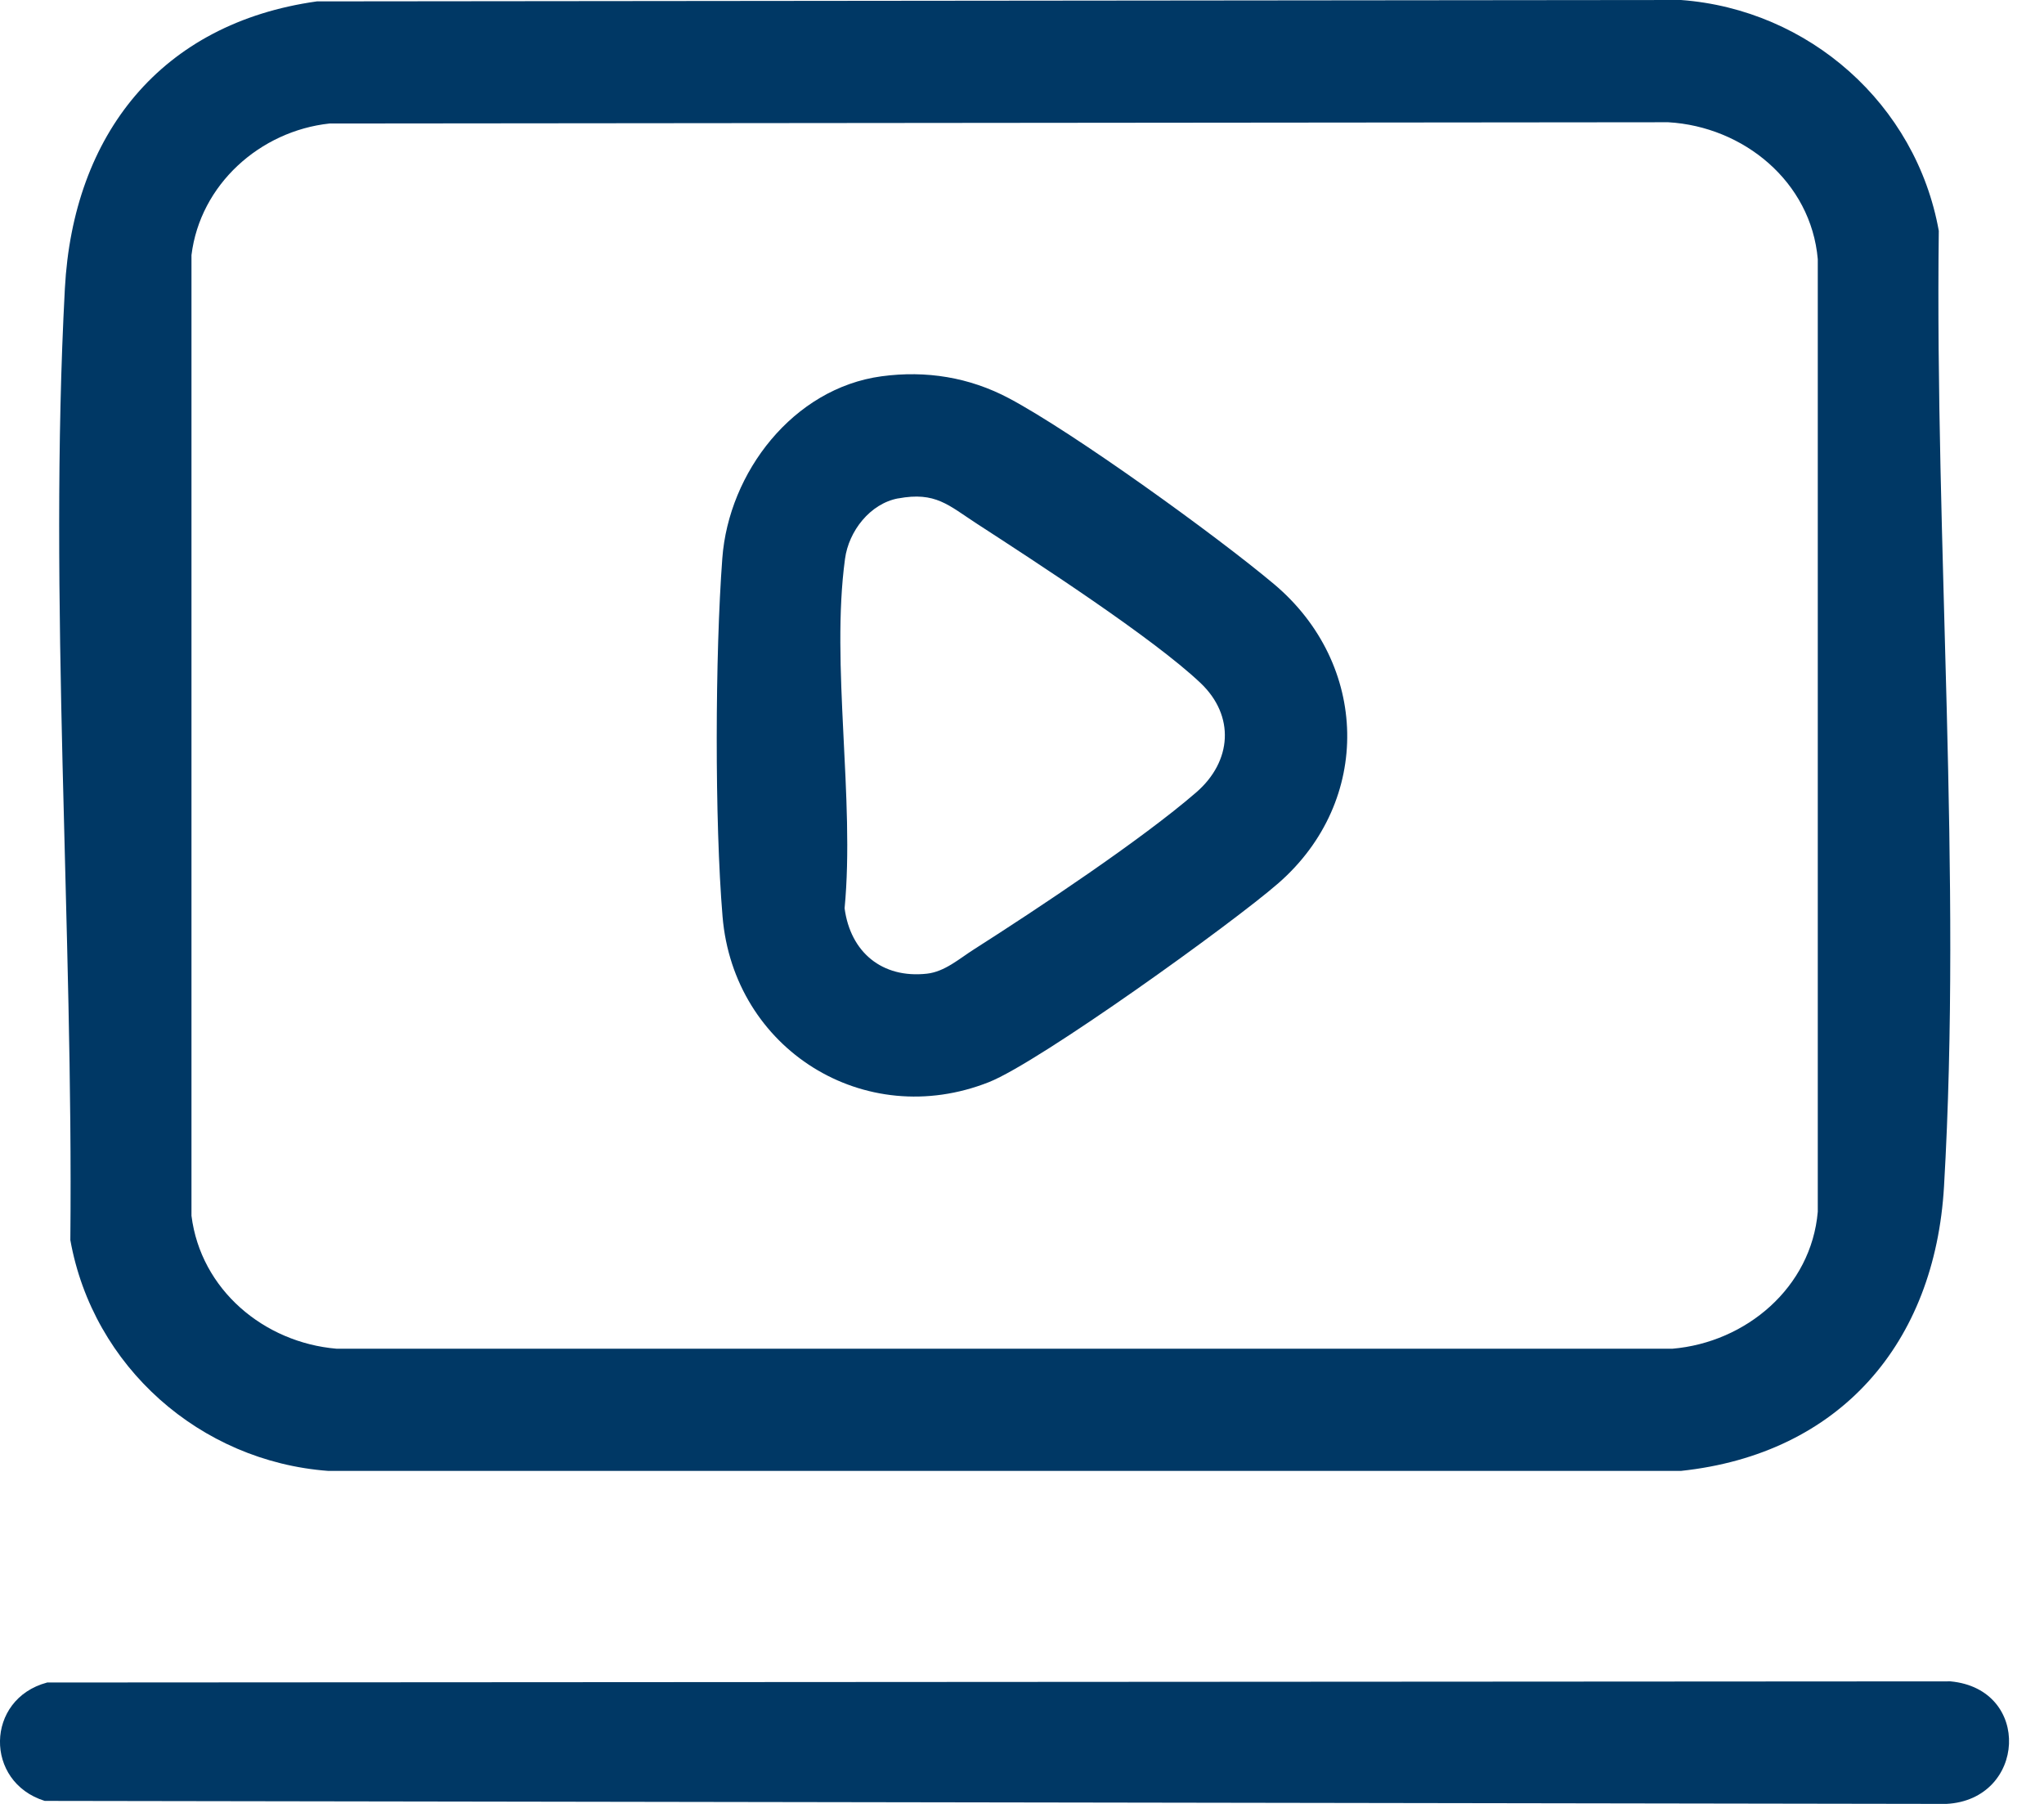
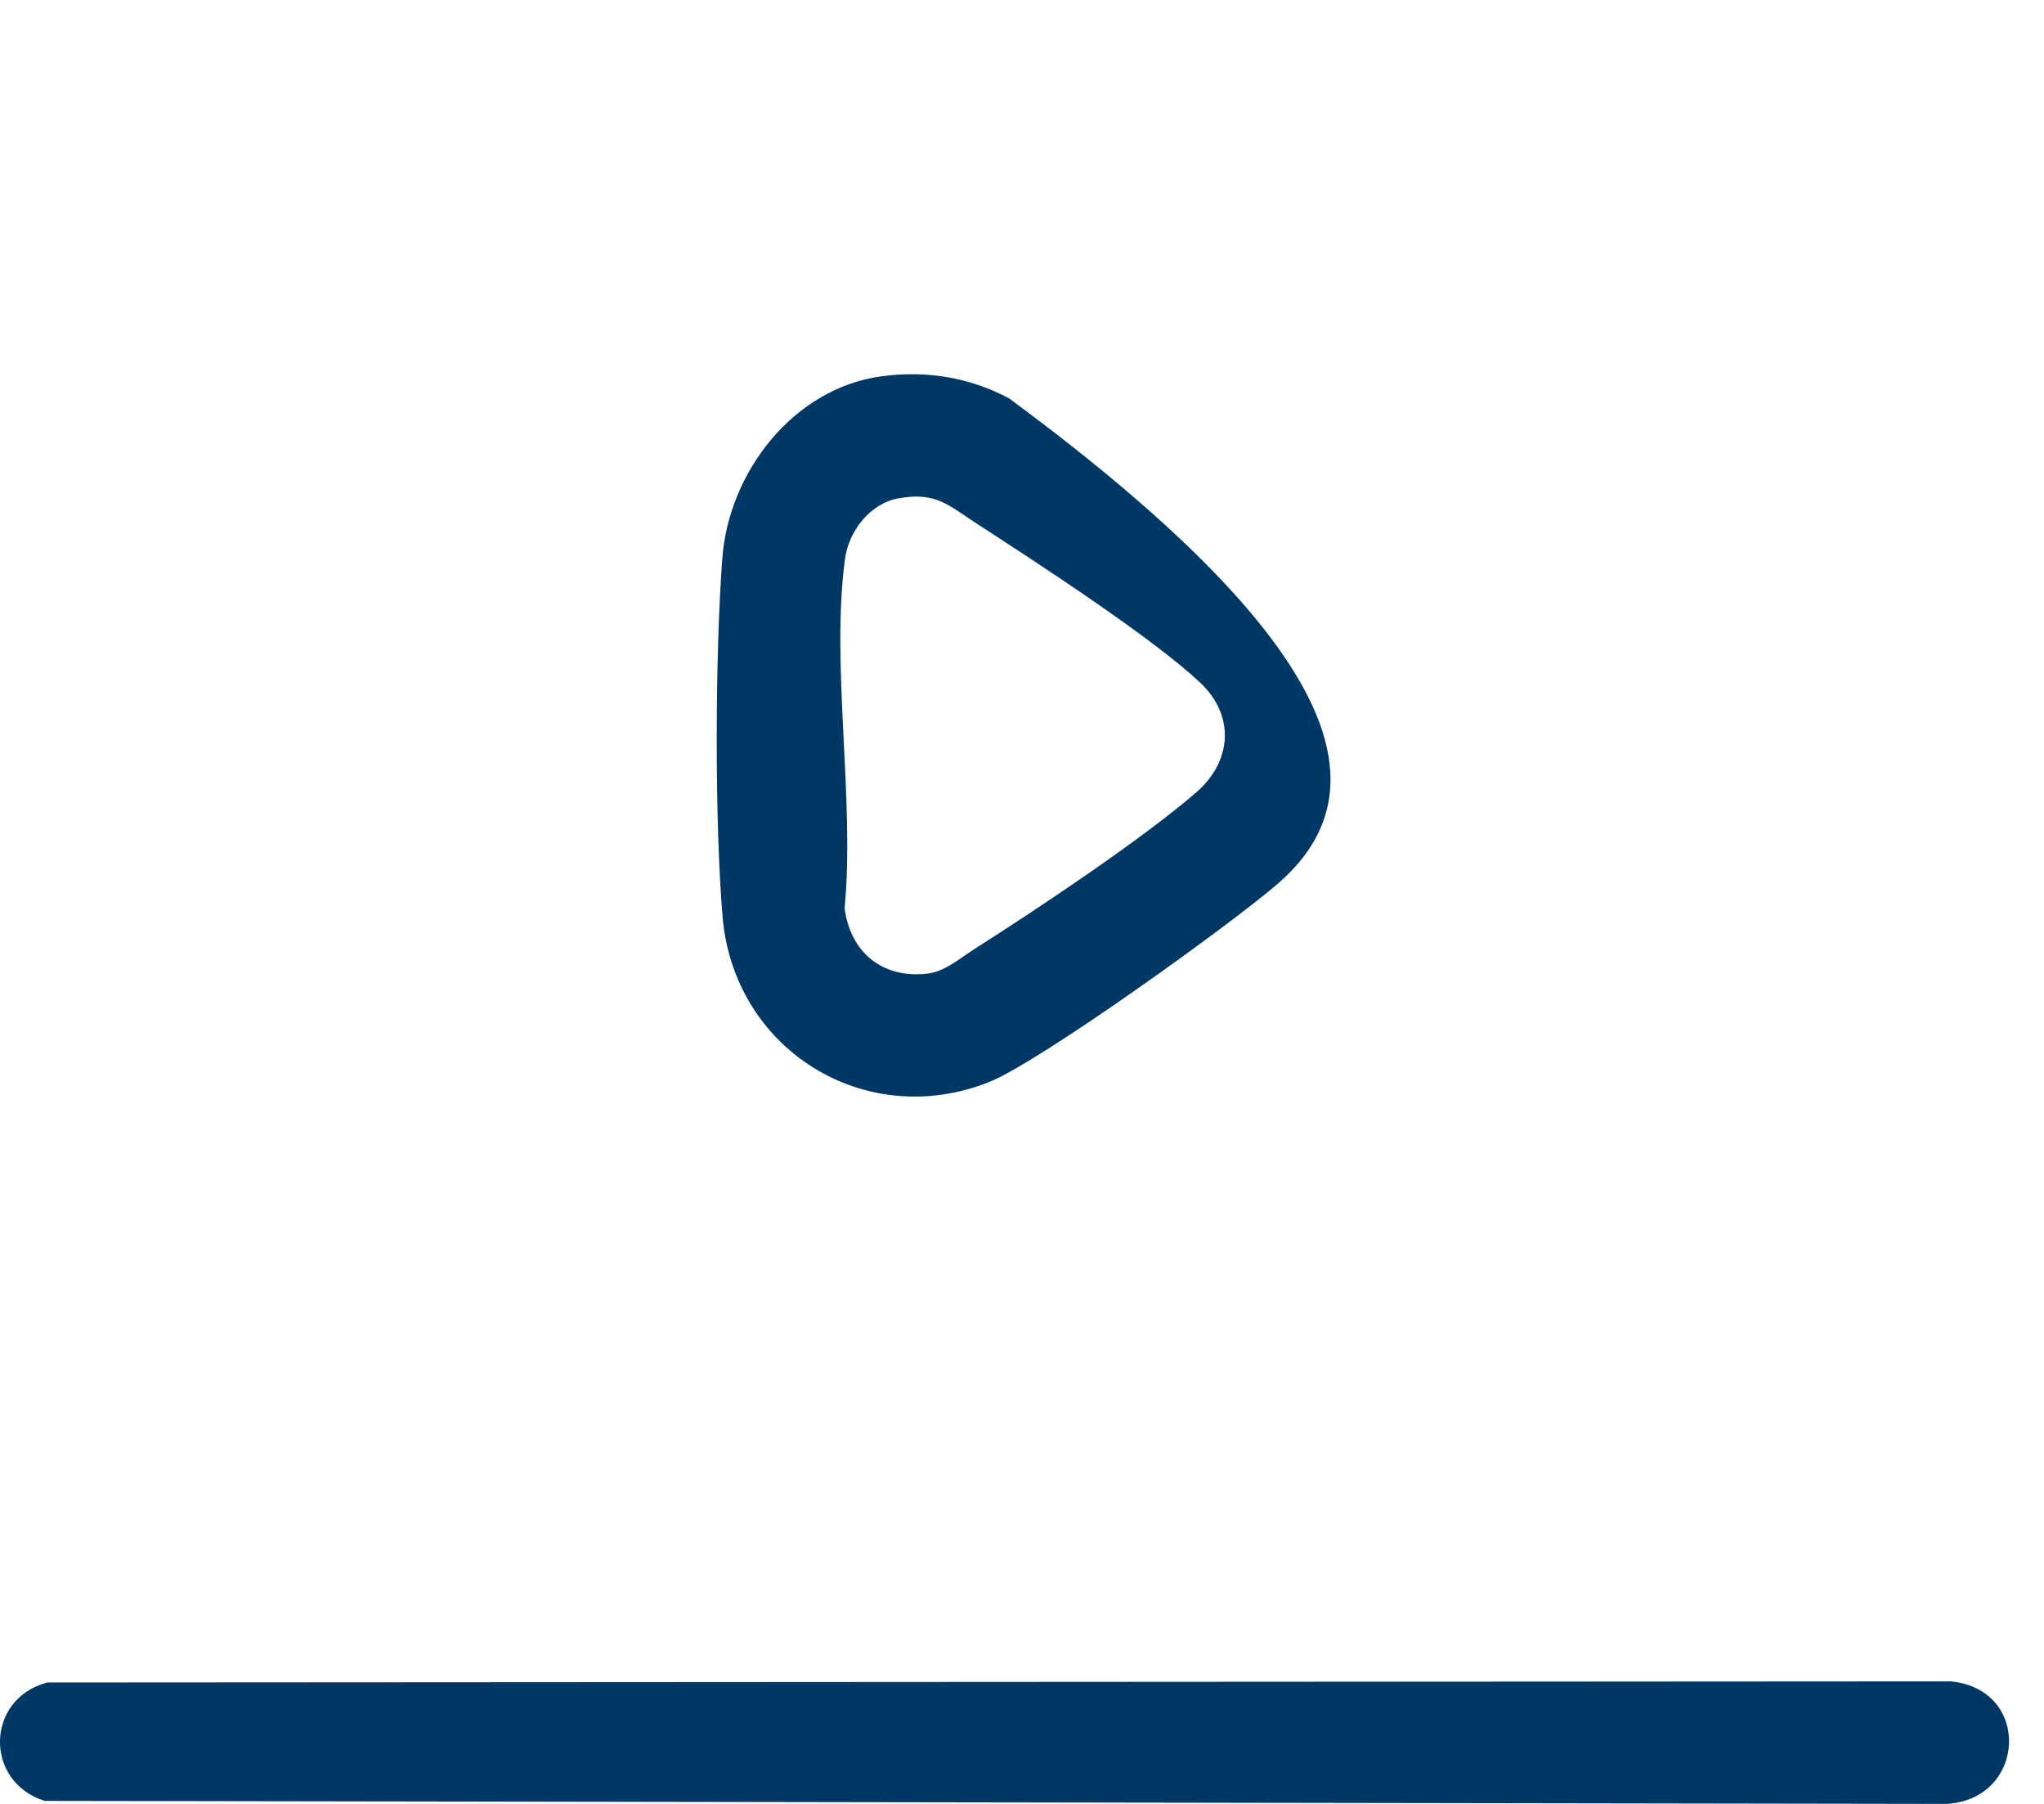
<svg xmlns="http://www.w3.org/2000/svg" fill="none" viewBox="0 0 34 30" height="30" width="34">
-   <path fill="#003865" d="M5.272 0.023L27.961 0C30.091 0.158 31.873 1.734 32.25 3.839C32.185 9.031 32.638 14.56 32.337 19.729C32.186 22.339 30.605 24.18 27.961 24.462H5.46C3.329 24.304 1.547 22.729 1.17 20.623C1.221 15.443 0.804 9.961 1.079 4.799C1.216 2.237 2.676 0.386 5.272 0.023ZM5.481 2.054C4.325 2.179 3.329 3.069 3.185 4.243V20.219C3.34 21.448 4.391 22.328 5.599 22.43H27.819C29.044 22.326 30.129 21.411 30.237 20.152V4.31C30.125 3.021 29.001 2.105 27.749 2.033L5.481 2.054Z" />
  <path fill="#003865" d="M0.783 27.981L32.445 27.962C33.805 28.09 33.702 29.932 32.375 30L0.744 29.95C-0.264 29.636 -0.245 28.257 0.782 27.982L0.783 27.981Z" />
-   <path fill="#003865" d="M14.663 6.258C15.405 6.158 16.125 6.274 16.784 6.624C17.862 7.197 20.231 8.907 21.192 9.714C22.773 11.043 22.832 13.317 21.268 14.685C20.504 15.353 17.292 17.662 16.451 17.996C14.378 18.817 12.203 17.447 12.019 15.243C11.886 13.656 11.895 10.881 12.015 9.285C12.121 7.856 13.194 6.457 14.663 6.258ZM14.941 8.288C14.473 8.375 14.118 8.832 14.056 9.294C13.817 11.048 14.222 13.297 14.049 15.105C14.146 15.836 14.673 16.275 15.418 16.193C15.716 16.16 15.957 15.943 16.203 15.787C17.253 15.118 18.987 13.967 19.9 13.176C20.492 12.662 20.547 11.906 19.969 11.358C19.172 10.604 17.227 9.344 16.244 8.706C15.776 8.402 15.562 8.173 14.941 8.289V8.288Z" />
+   <path fill="#003865" d="M14.663 6.258C15.405 6.158 16.125 6.274 16.784 6.624C22.773 11.043 22.832 13.317 21.268 14.685C20.504 15.353 17.292 17.662 16.451 17.996C14.378 18.817 12.203 17.447 12.019 15.243C11.886 13.656 11.895 10.881 12.015 9.285C12.121 7.856 13.194 6.457 14.663 6.258ZM14.941 8.288C14.473 8.375 14.118 8.832 14.056 9.294C13.817 11.048 14.222 13.297 14.049 15.105C14.146 15.836 14.673 16.275 15.418 16.193C15.716 16.16 15.957 15.943 16.203 15.787C17.253 15.118 18.987 13.967 19.9 13.176C20.492 12.662 20.547 11.906 19.969 11.358C19.172 10.604 17.227 9.344 16.244 8.706C15.776 8.402 15.562 8.173 14.941 8.289V8.288Z" />
</svg>